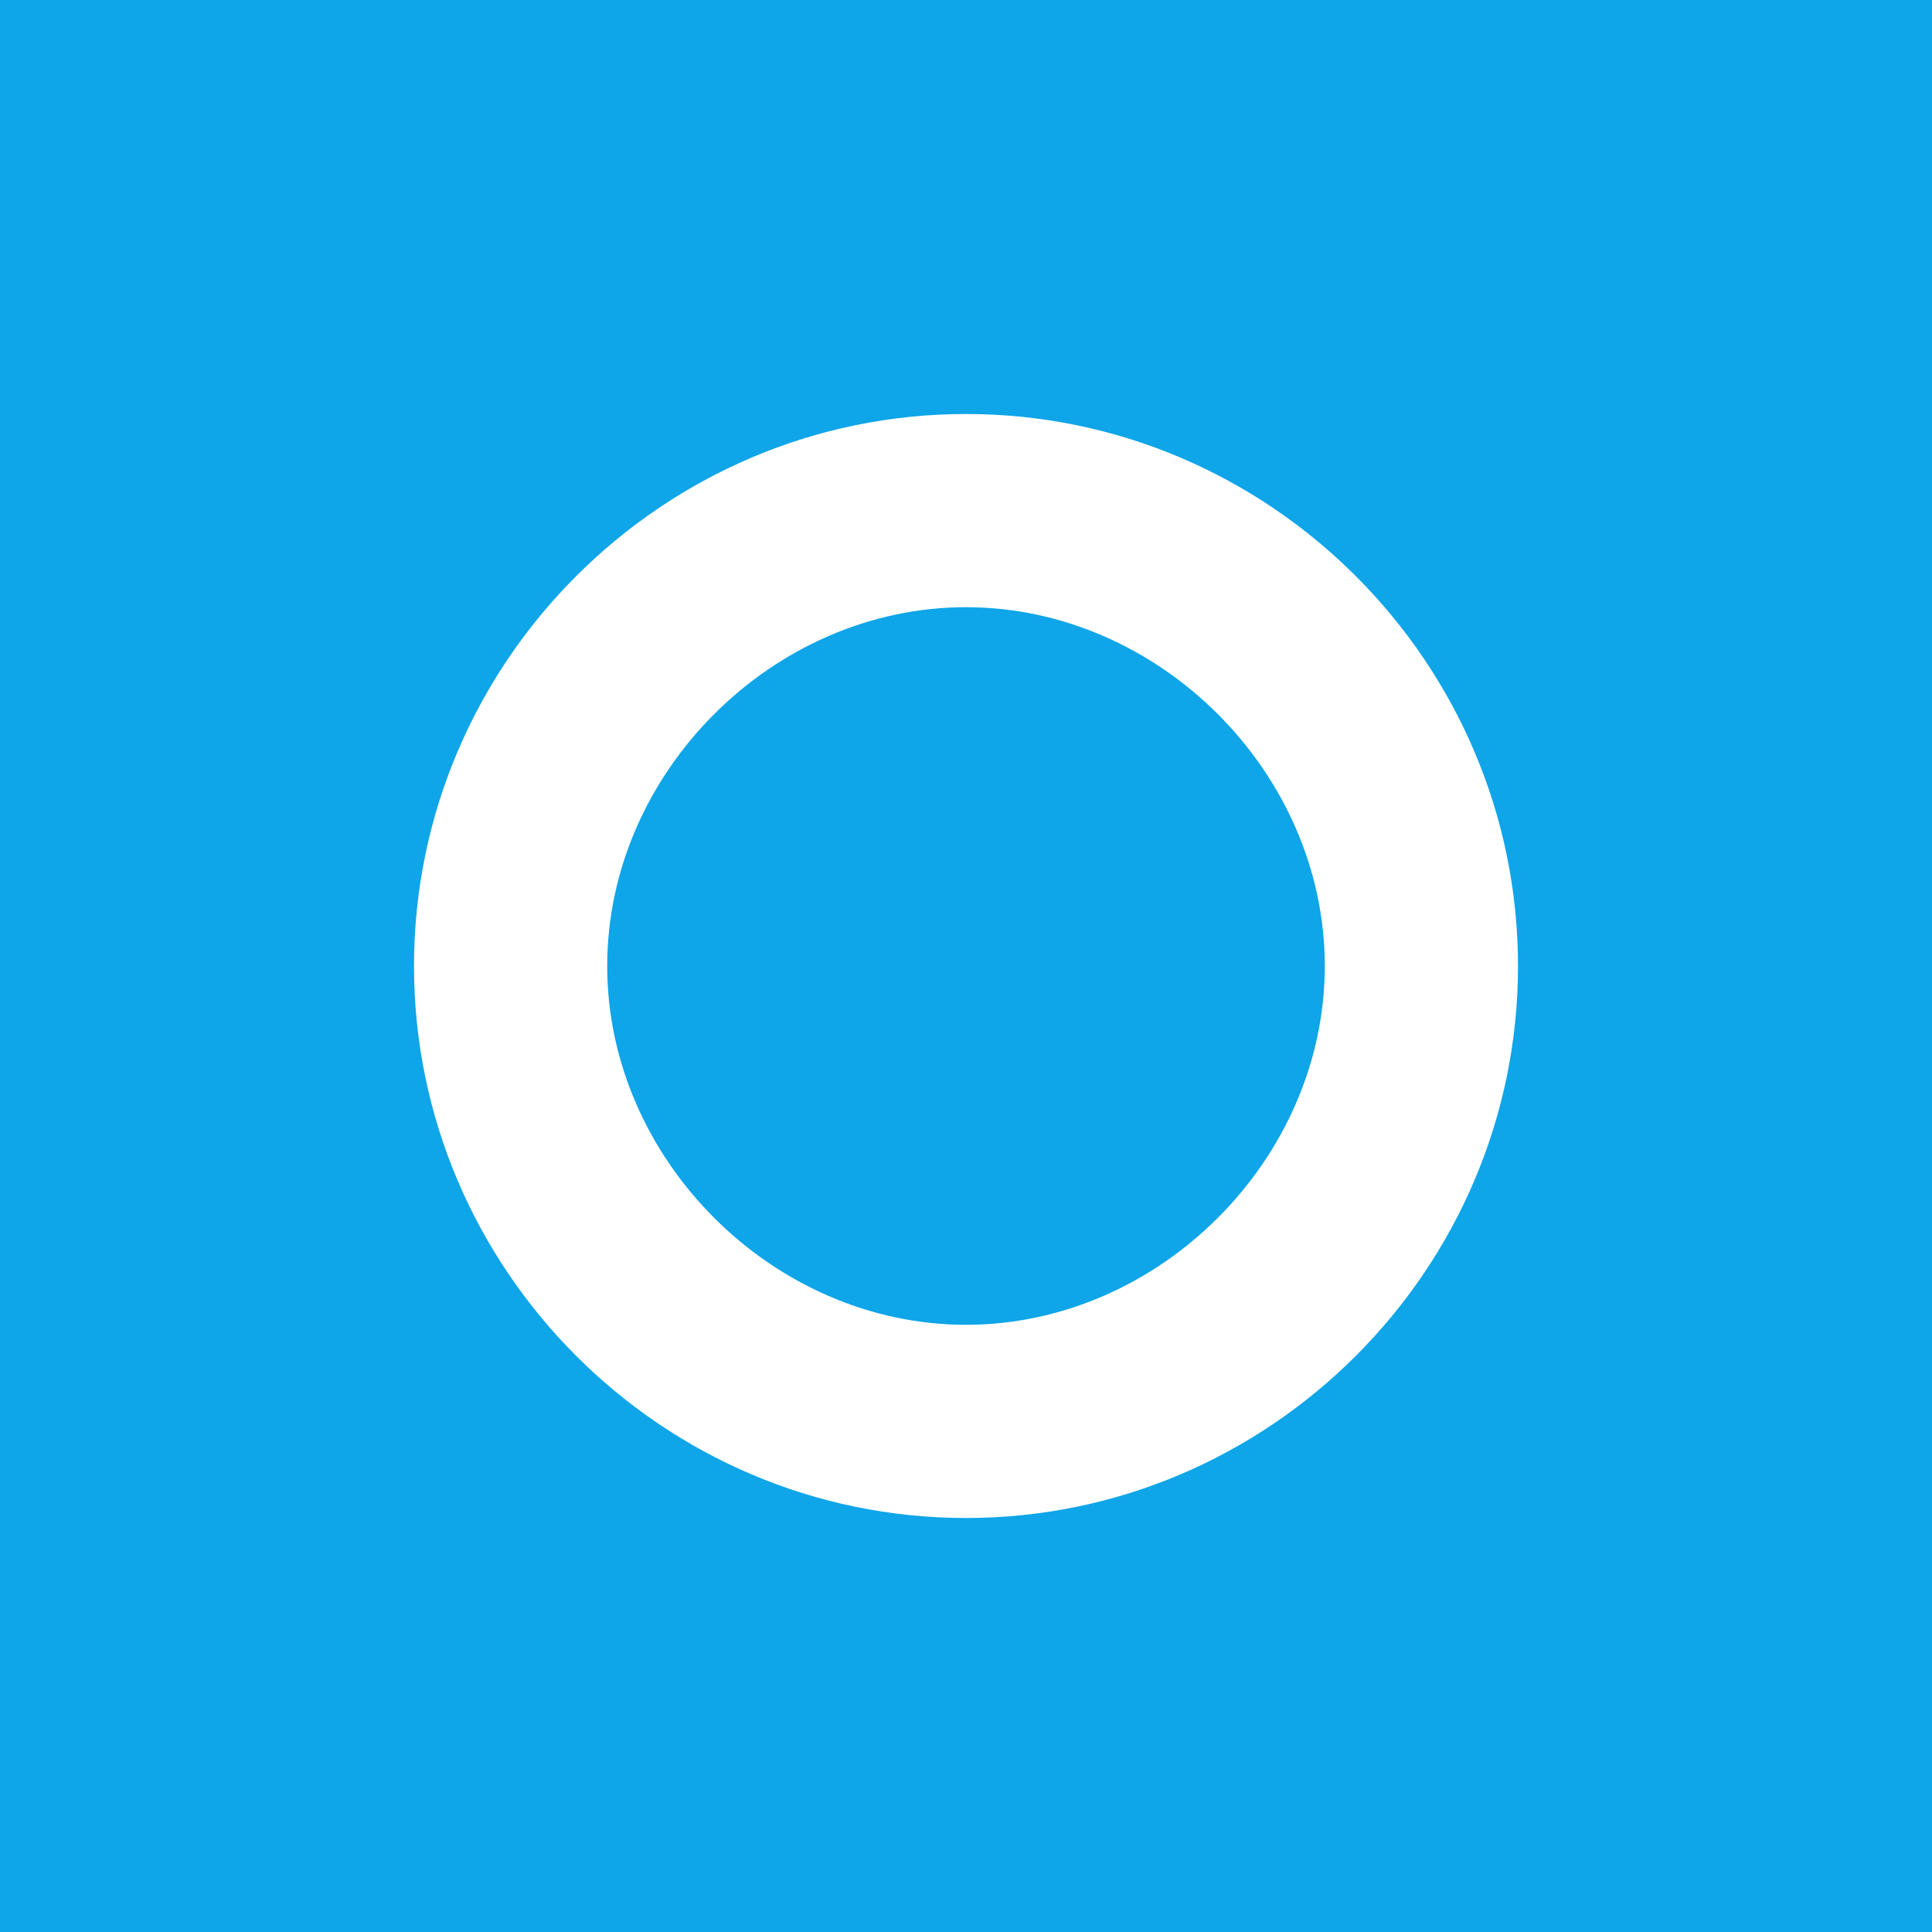
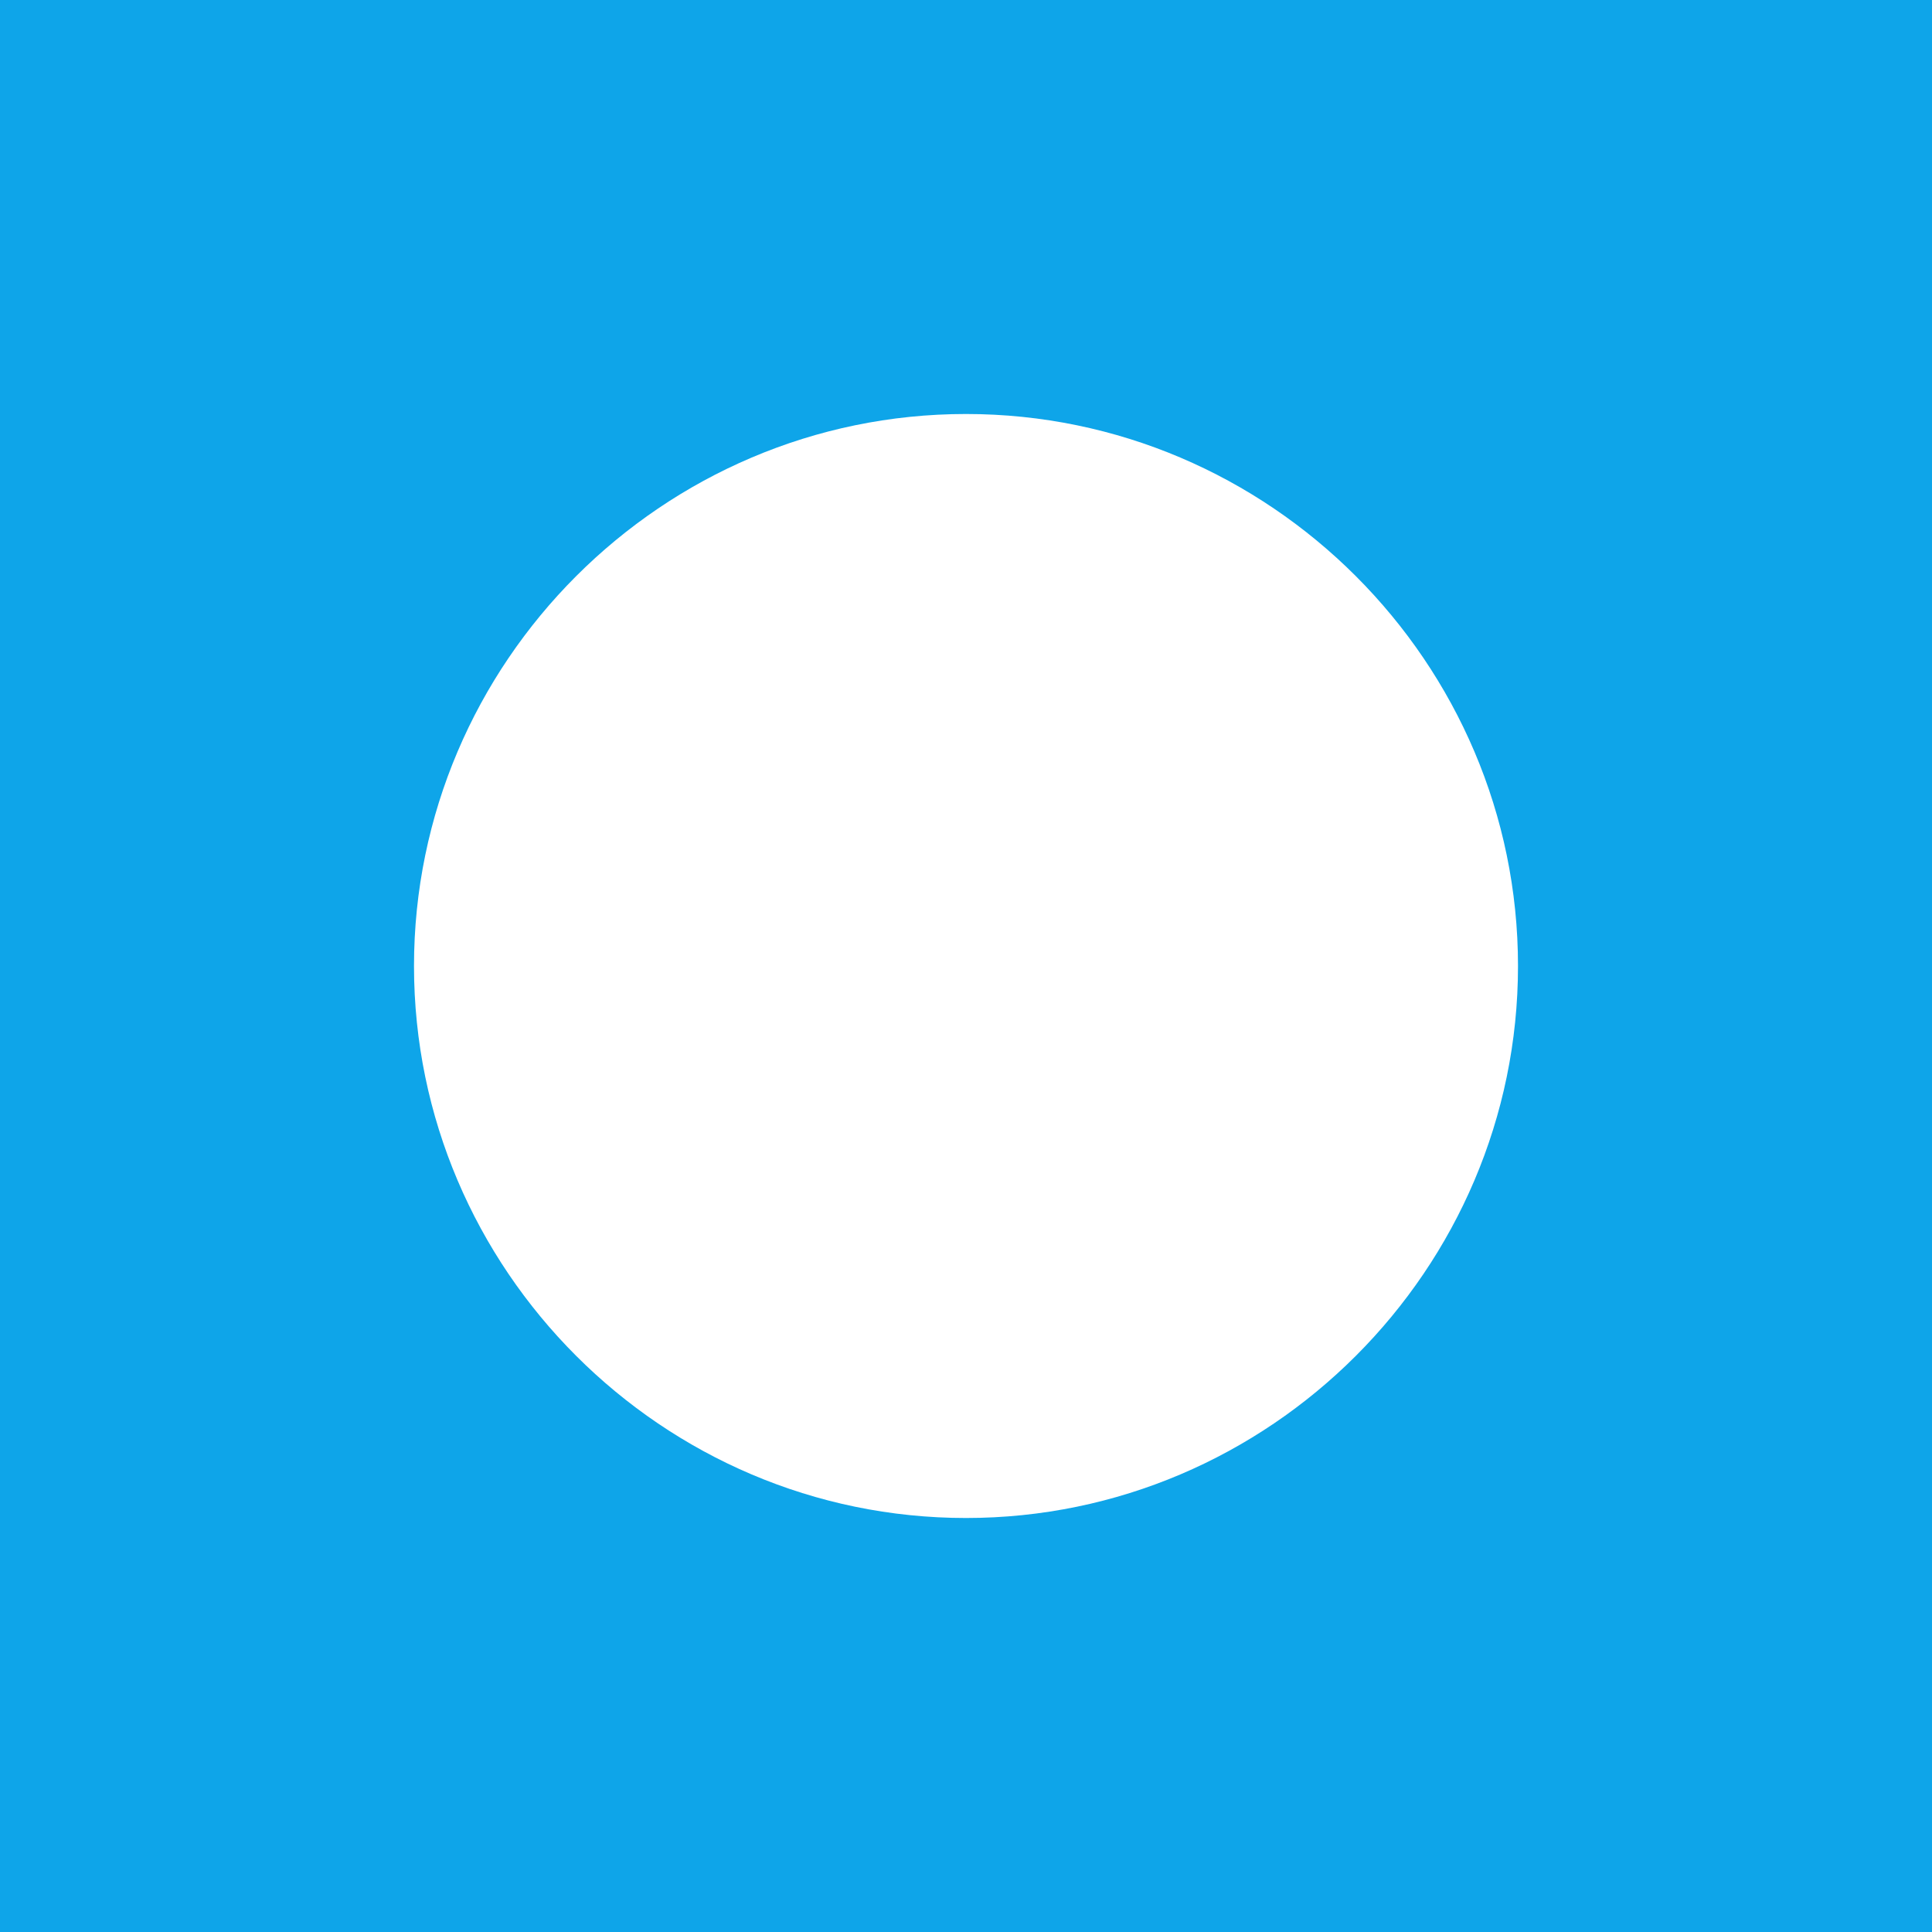
<svg xmlns="http://www.w3.org/2000/svg" width="700" height="700" viewBox="0 0 700 700">
  <path fill="#0EA5E9" d="M0 0h700v700H0z" />
-   <path fill="#FFF" d="M350 150c110 0 200 90 200 200s-90 200-200 200-200-90-200-200 90-200 200-200z" />
-   <path fill="#0EA5E9" d="M350 220c70 0 130 60 130 130s-60 130-130 130-130-60-130-130 60-130 130-130z" />
+   <path fill="#FFF" d="M350 150c110 0 200 90 200 200s-90 200-200 200-200-90-200-200 90-200 200-200" />
</svg>